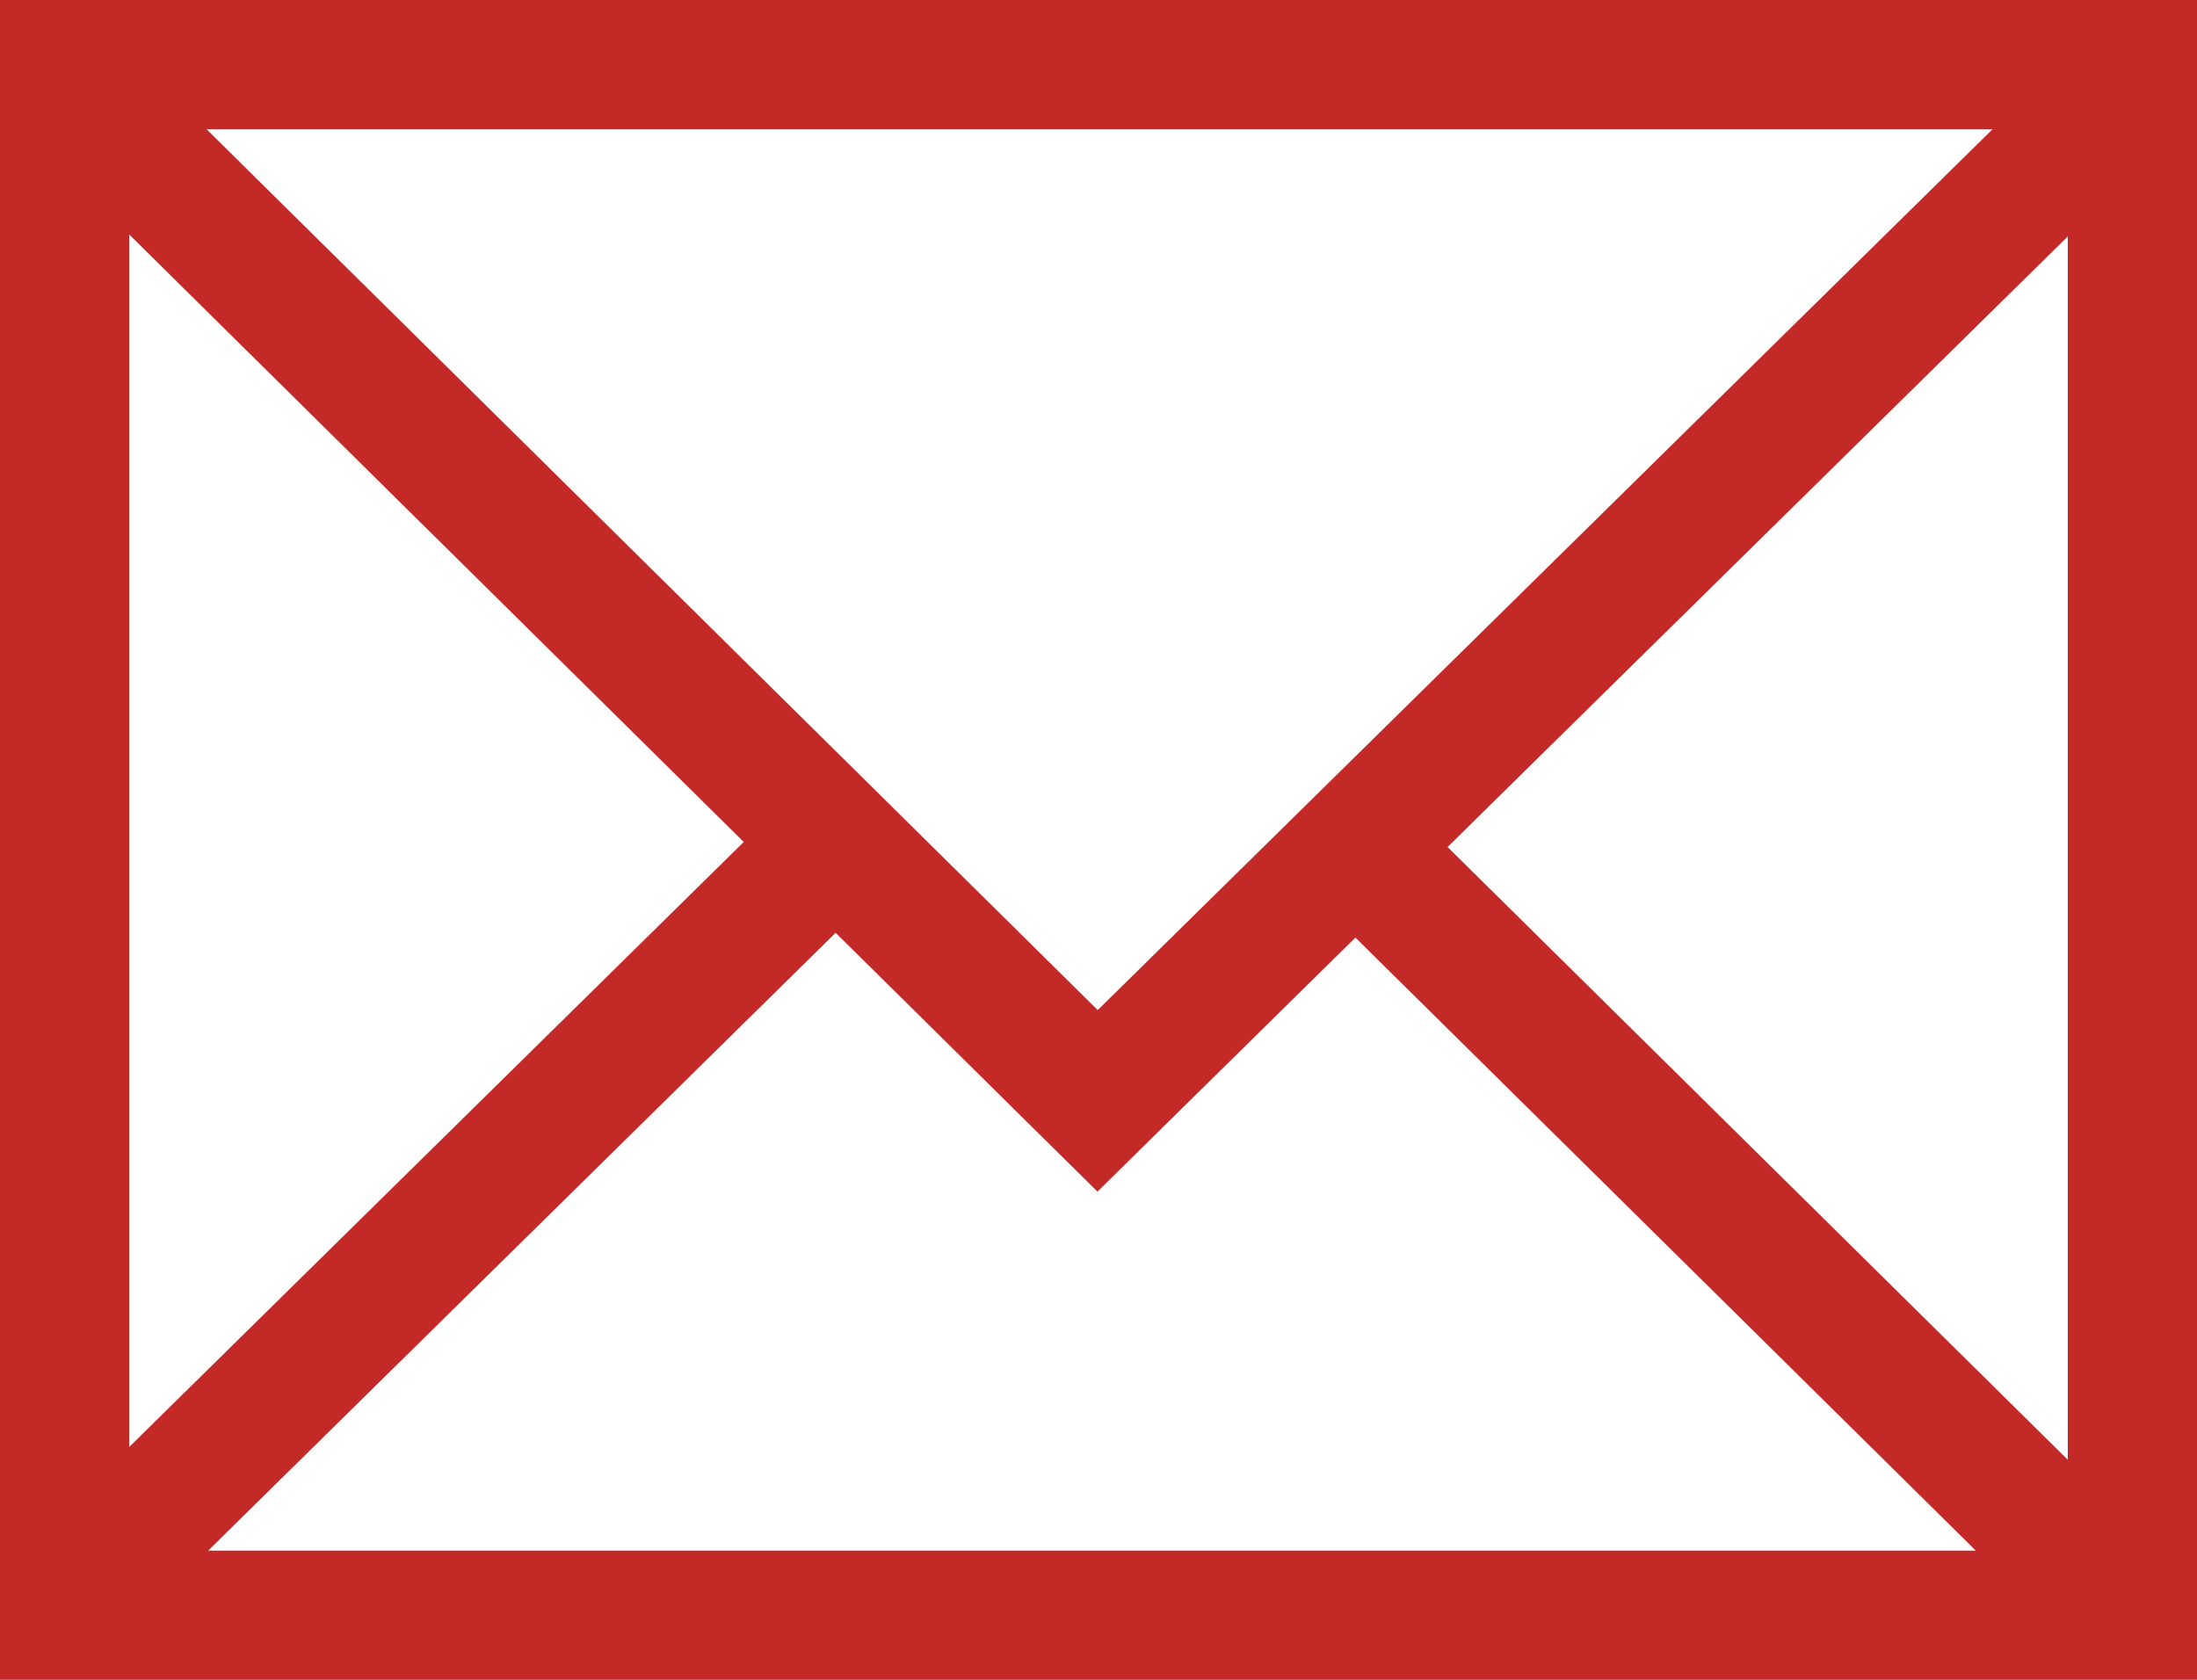
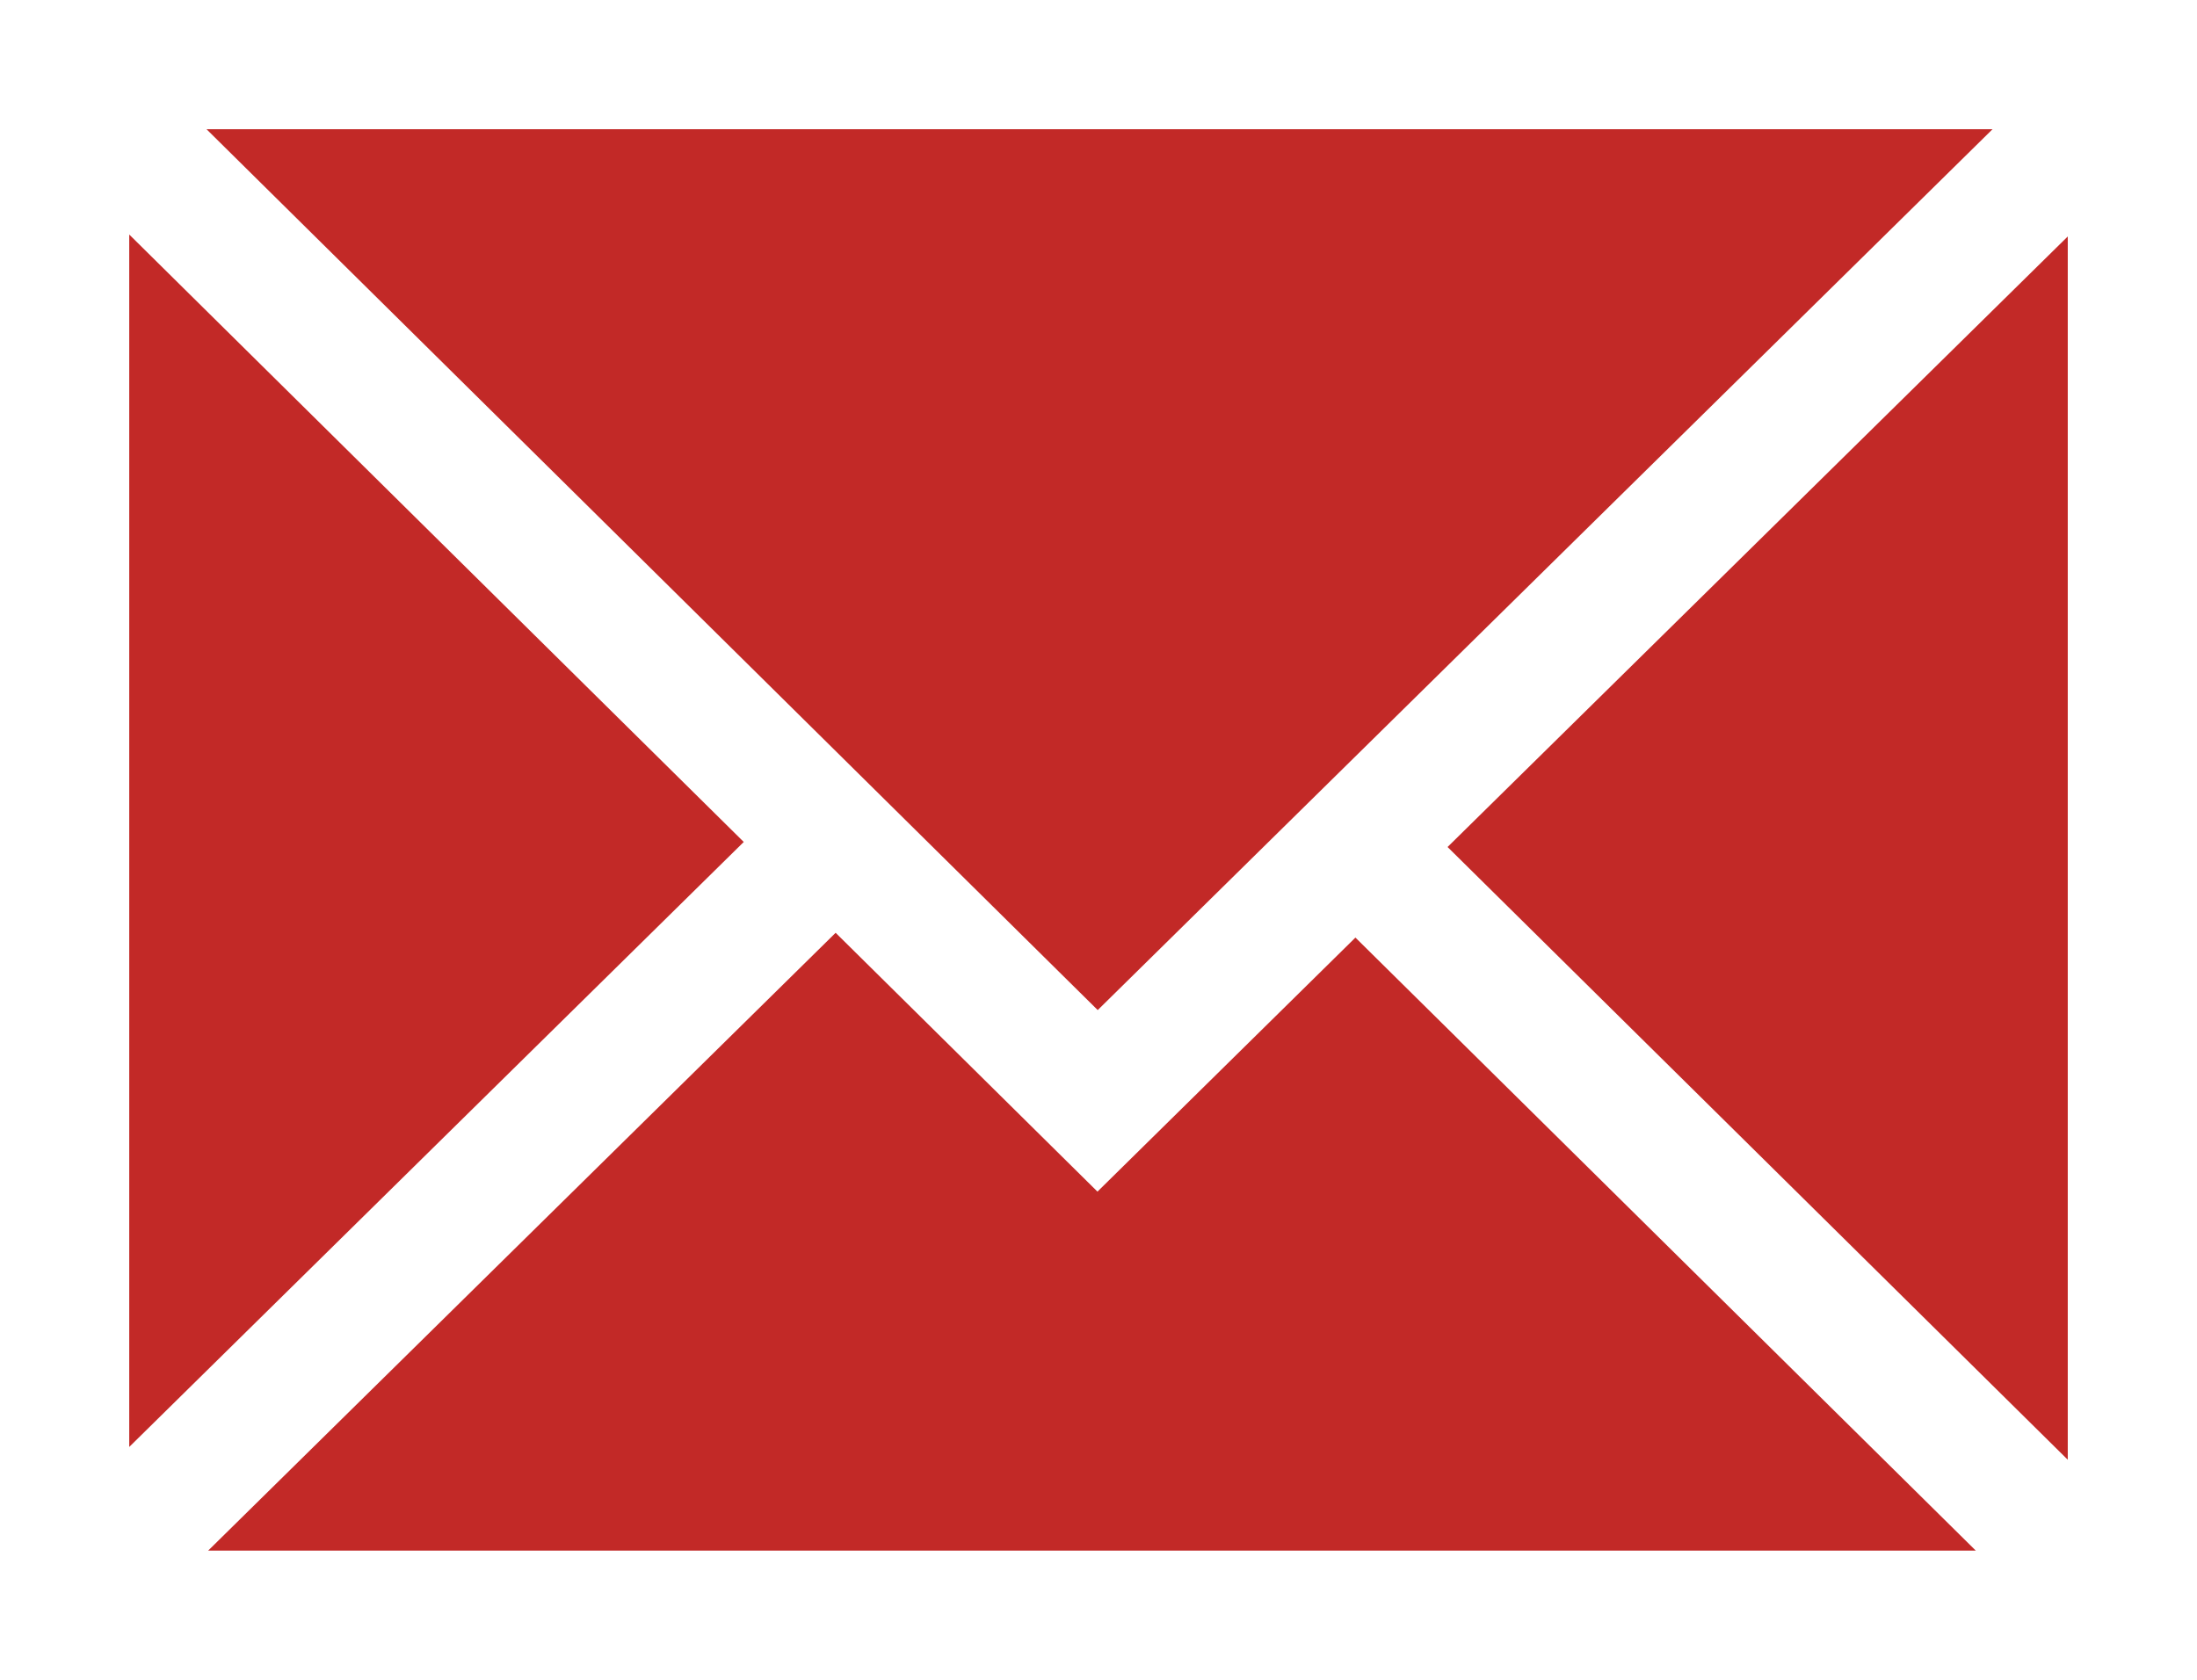
<svg xmlns="http://www.w3.org/2000/svg" width="34" height="26" viewBox="0 0 34 26">
-   <path fill="#C22927" fill-rule="nonzero" d="M0 0v26h34V0H0zm16.988 15.634L3.196 2h27.64L16.988 15.634zm-5.478-2.602L2 22.396V3.63l9.51 9.402zm1.422 1.406l4.052 4.006 3.992-3.932 9.6 9.488H3.222l9.71-9.562zm9.47-1.328L32 3.66v18.934l-9.598-9.484z" />
+   <path fill="#C22927" fill-rule="nonzero" d="M0 0v26h34H0zm16.988 15.634L3.196 2h27.64L16.988 15.634zm-5.478-2.602L2 22.396V3.63l9.51 9.402zm1.422 1.406l4.052 4.006 3.992-3.932 9.6 9.488H3.222l9.71-9.562zm9.47-1.328L32 3.66v18.934l-9.598-9.484z" />
</svg>